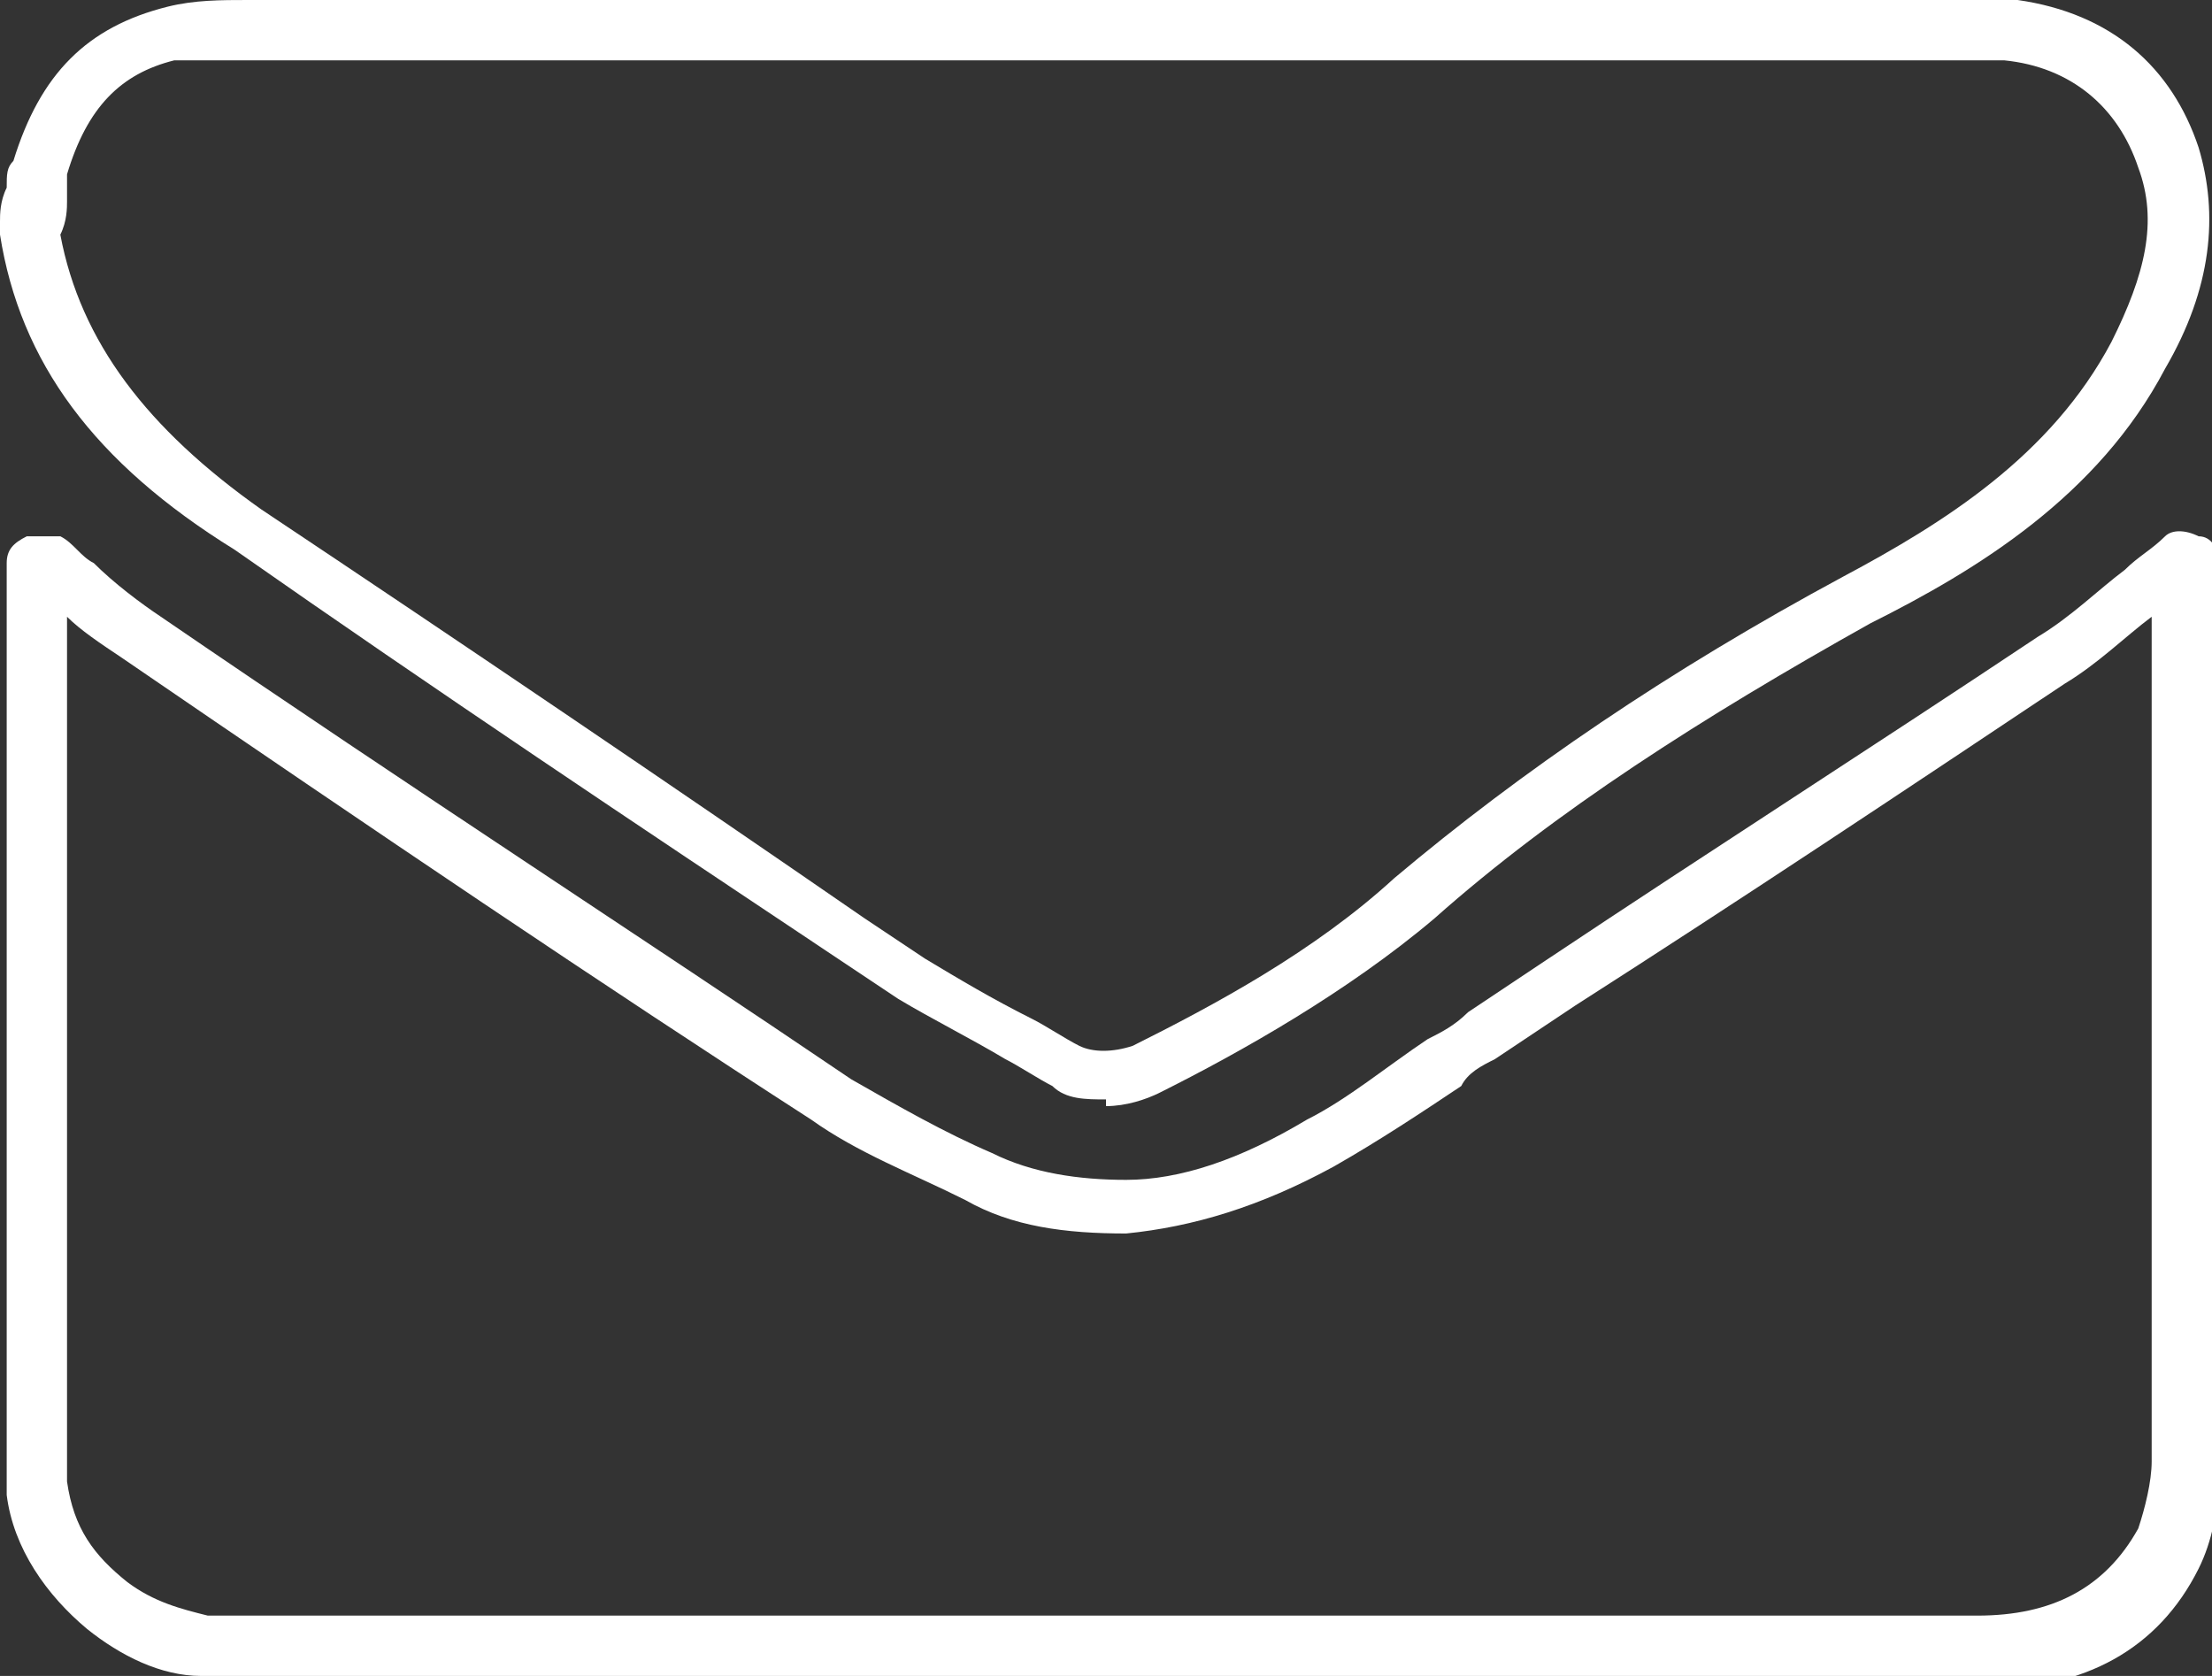
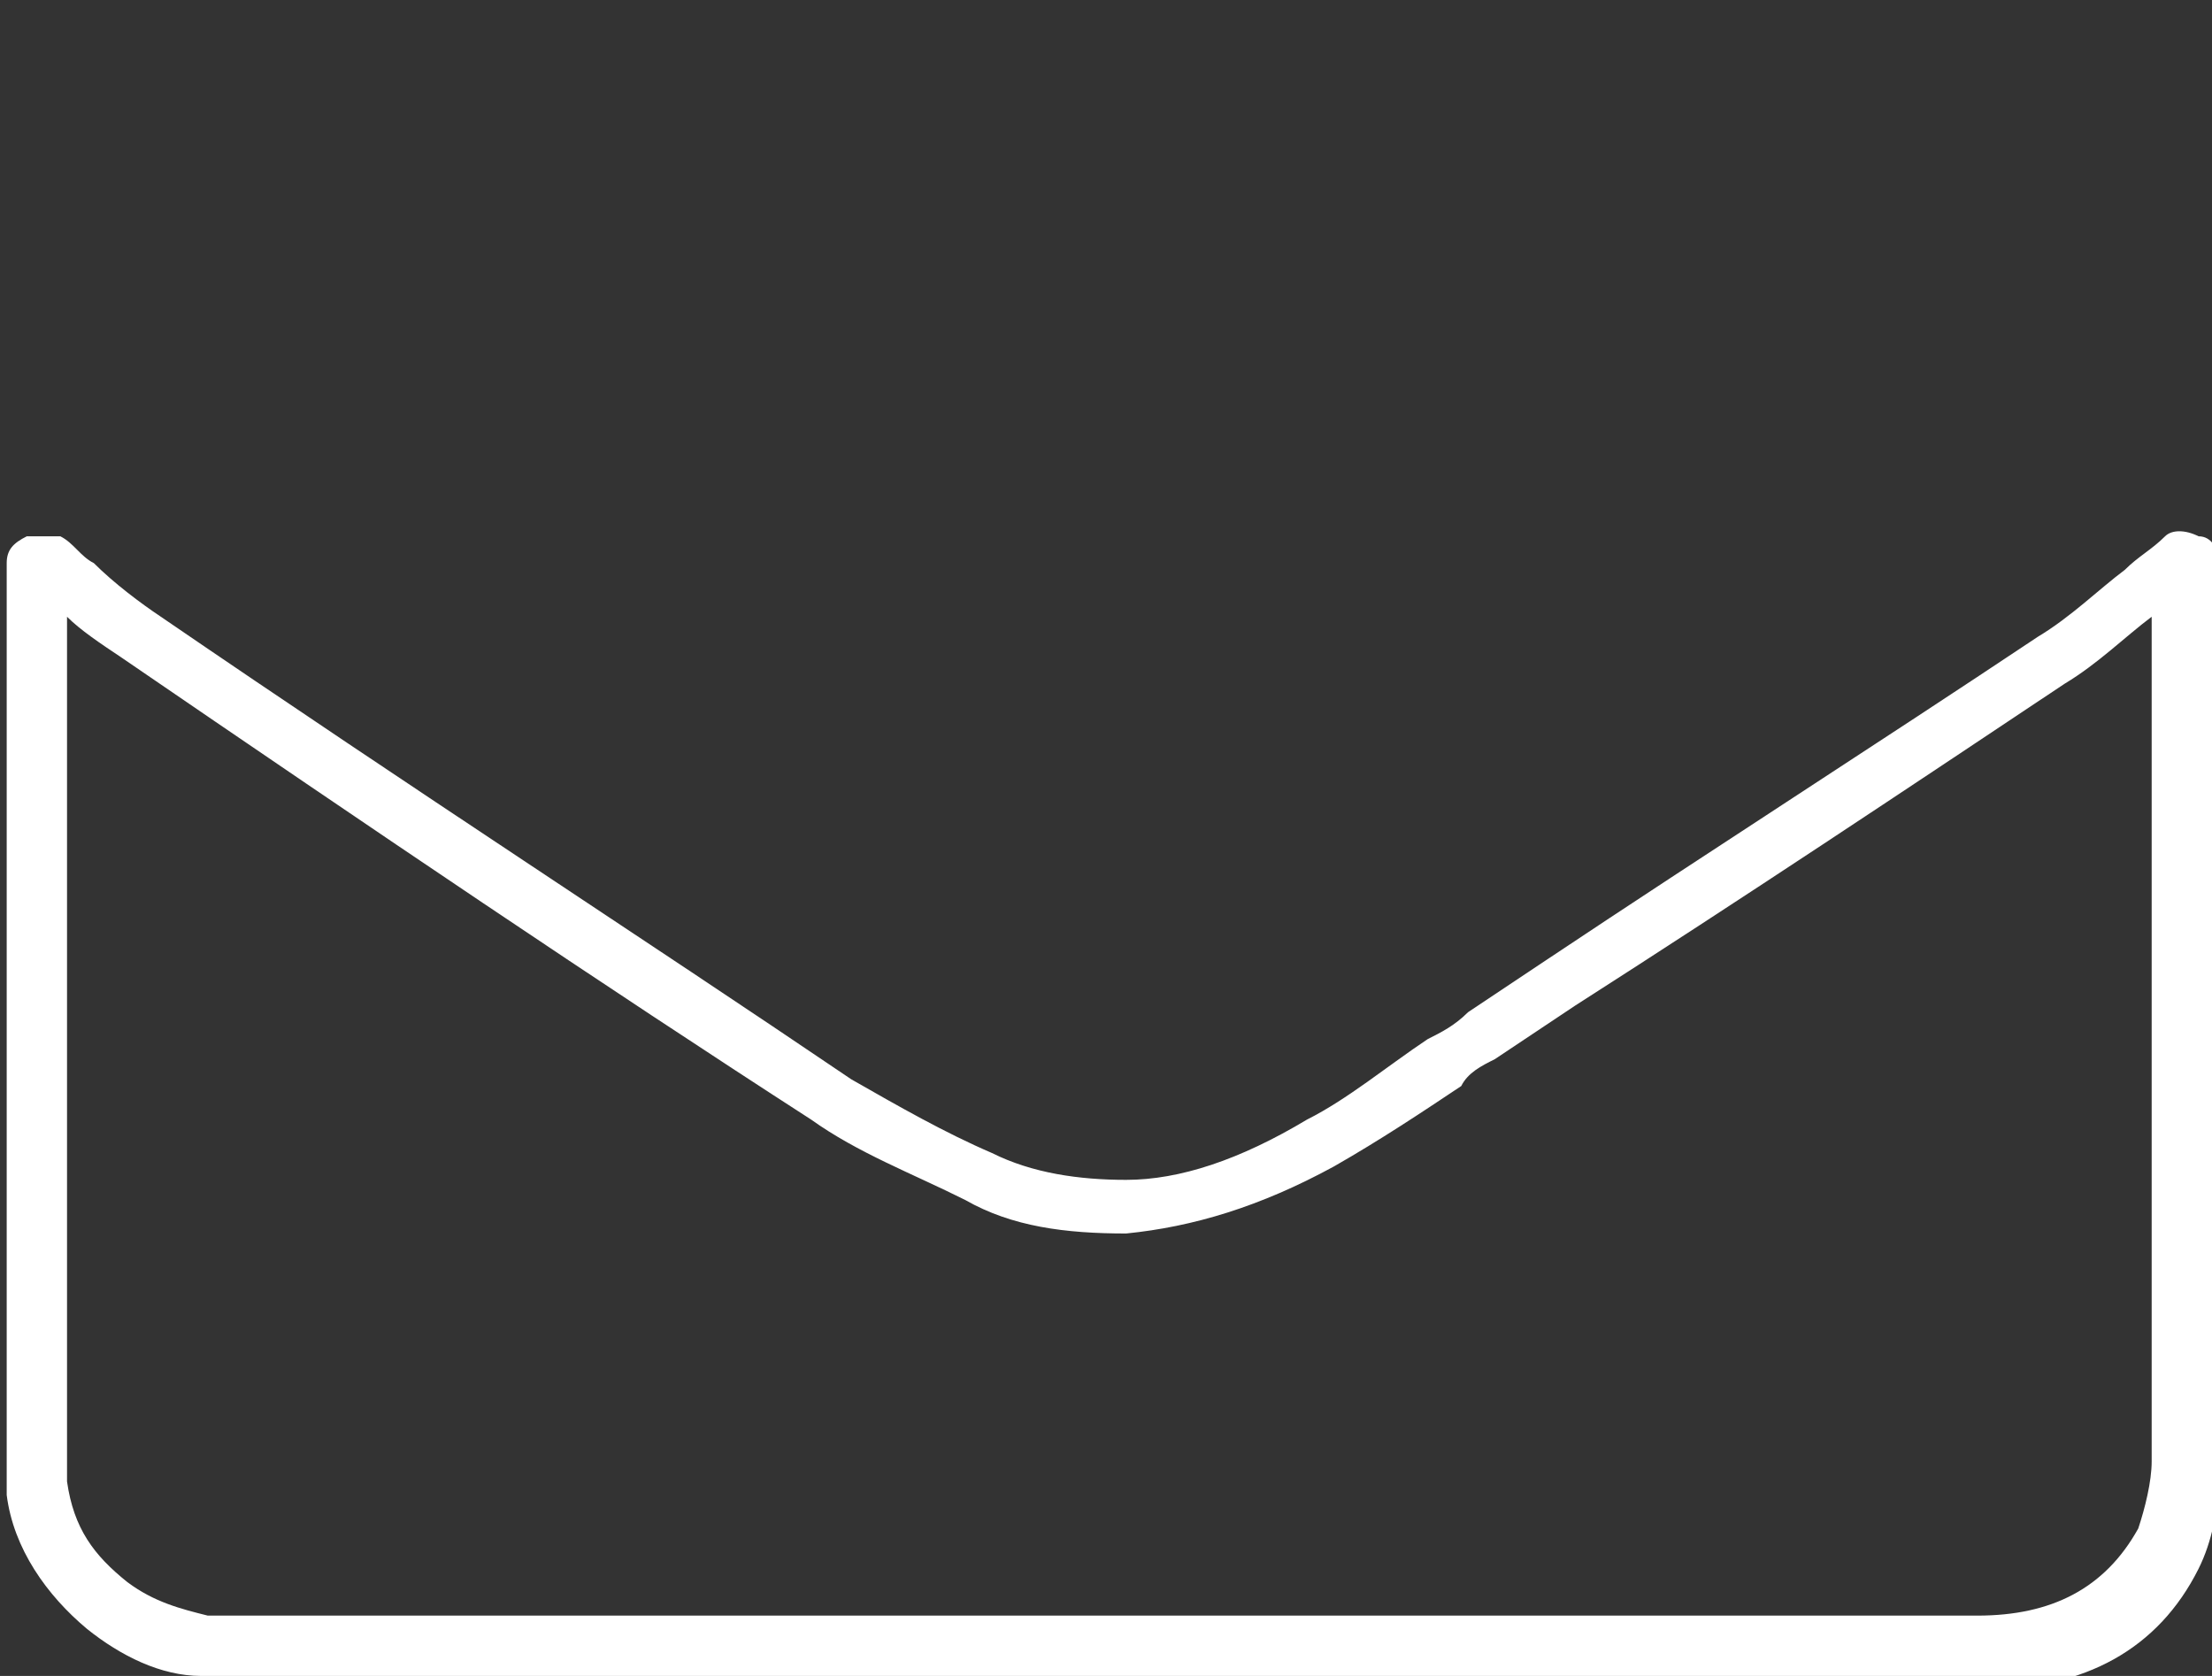
<svg xmlns="http://www.w3.org/2000/svg" id="_圖層_1" data-name="圖層_1" version="1.1" viewBox="0 0 33 25">
  <rect x="0" y="0" width="33" height="25" fill="#333333" stroke="none" />
  <defs>
    <style>
      .st0 {
        fill: #fff;
      }
    </style>
  </defs>
  <path class="st0" d="M29.5,25h0c-5.9,0-11.9,0-17.8,0H3.6c-.2,0-.4,0-.6,0-.6,0-1.2-.3-1.7-.7-.6-.5-1.1-1.2-1.2-2,0,0,0,0,0,0v-13.9c0-.2.1-.3.3-.4.2,0,.3,0,.5,0,.2.1.3.3.5.4.3.3.7.6,1,.8,3.8,2.6,7.2,4.8,10.3,6.9.7.4,1.4.8,2.1,1.1.6.3,1.3.4,2,.4.8,0,1.7-.3,2.7-.9.6-.3,1.2-.8,1.8-1.2.2-.1.4-.2.6-.4l1.2-.8c2.4-1.6,4.9-3.2,7.3-4.8.5-.3.9-.7,1.3-1,.2-.2.4-.3.6-.5.1-.1.3-.1.5,0,.2,0,.3.2.3.4,0,0,0,.1,0,.2v2.7c0,3.6,0,7.1,0,10.7,0,.5-.1,1-.3,1.4-.6,1.2-1.7,1.8-3.2,1.8ZM15.7,24.1c4.6,0,9.2,0,13.8,0h0c1.1,0,1.9-.4,2.4-1.3.1-.3.2-.7.2-1h0c0-3.6,0-7.1,0-10.7v-1.9c-.4.3-.8.7-1.3,1-2.4,1.6-4.8,3.2-7.3,4.8l-1.2.8c-.2.1-.4.2-.5.4-.6.4-1.2.8-1.9,1.2-1.1.6-2.1.9-3.1,1-.9,0-1.7-.1-2.4-.5-.8-.4-1.6-.7-2.3-1.2-3.1-2-6.5-4.3-10.3-6.9-.3-.2-.6-.4-.8-.6v12.9c.1.7.4,1.1.9,1.5.4.3.8.4,1.2.5.2,0,.3,0,.5,0h12Z" />
-   <path class="st0" d="M16.5,16.4c-.3,0-.6,0-.8-.2-.2-.1-.5-.3-.7-.4-.5-.3-1.1-.6-1.6-.9l-.9-.6c-3-2-6-4-9-6.1C1.4,6.9.3,5.4,0,3.5c0,0,0-.1,0-.2,0-.1,0-.3.1-.5,0-.2,0-.3.1-.4C.6,1.1,1.3.4,2.5.1,2.9,0,3.3,0,3.7,0,12.3,0,21,0,29.7,0c.2,0,.3,0,.4,0,1.4.2,2.3,1,2.7,2.2.3,1,.2,2.1-.5,3.3-1,1.9-2.8,3-4.4,3.8-2.5,1.4-4.7,2.8-6.5,4.4-1.3,1.1-2.9,2-4.1,2.6-.2.1-.5.2-.8.2ZM.9,3.5c.3,1.6,1.3,2.9,3,4.1,3,2,6.1,4.1,9,6.1l.9.6c.5.3,1,.6,1.6.9.2.1.5.3.7.4.2.1.5.1.8,0,1.2-.6,2.7-1.4,3.9-2.5,1.9-1.6,4.1-3.1,6.7-4.5,1.5-.8,3.1-1.8,4-3.5h0c.5-1,.7-1.8.4-2.6-.3-.9-1-1.5-2-1.6,0,0-.2,0-.3,0-8.7,0-17.3,0-26,0-.3,0-.7,0-1,0-.8.2-1.3.7-1.6,1.7,0,.1,0,.3,0,.4,0,.1,0,.3-.1.5Z" />
</svg>